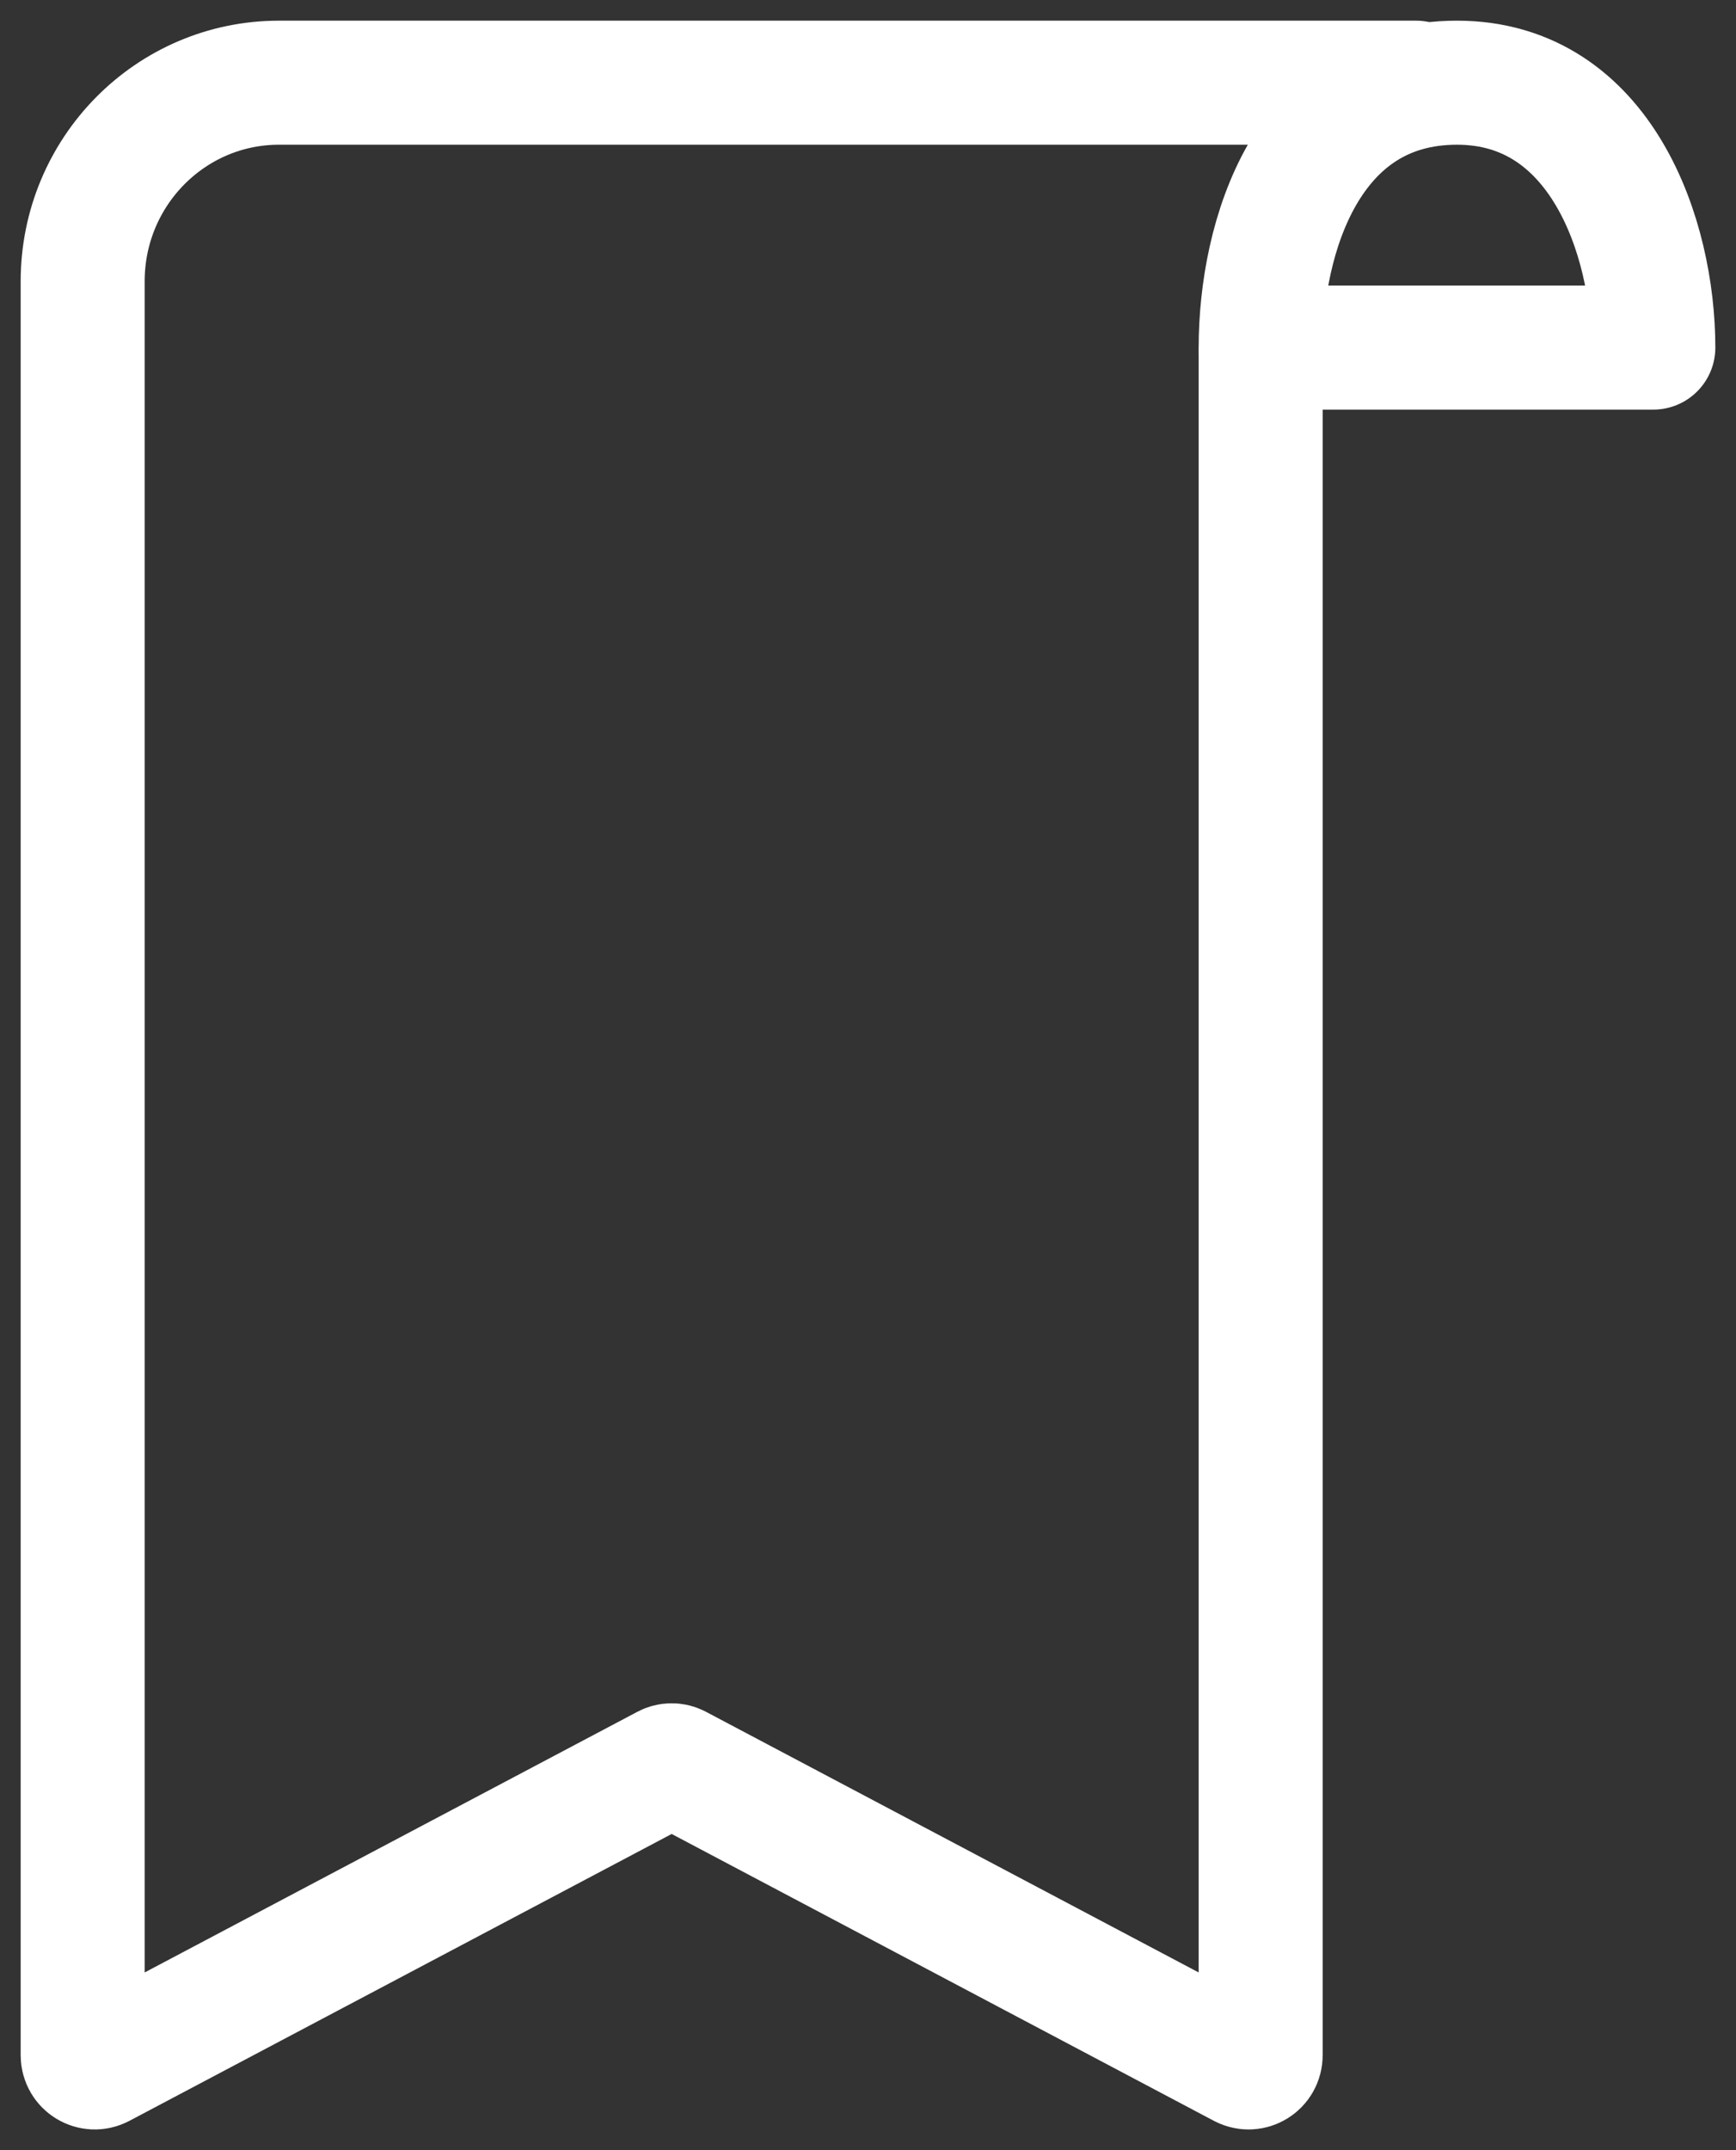
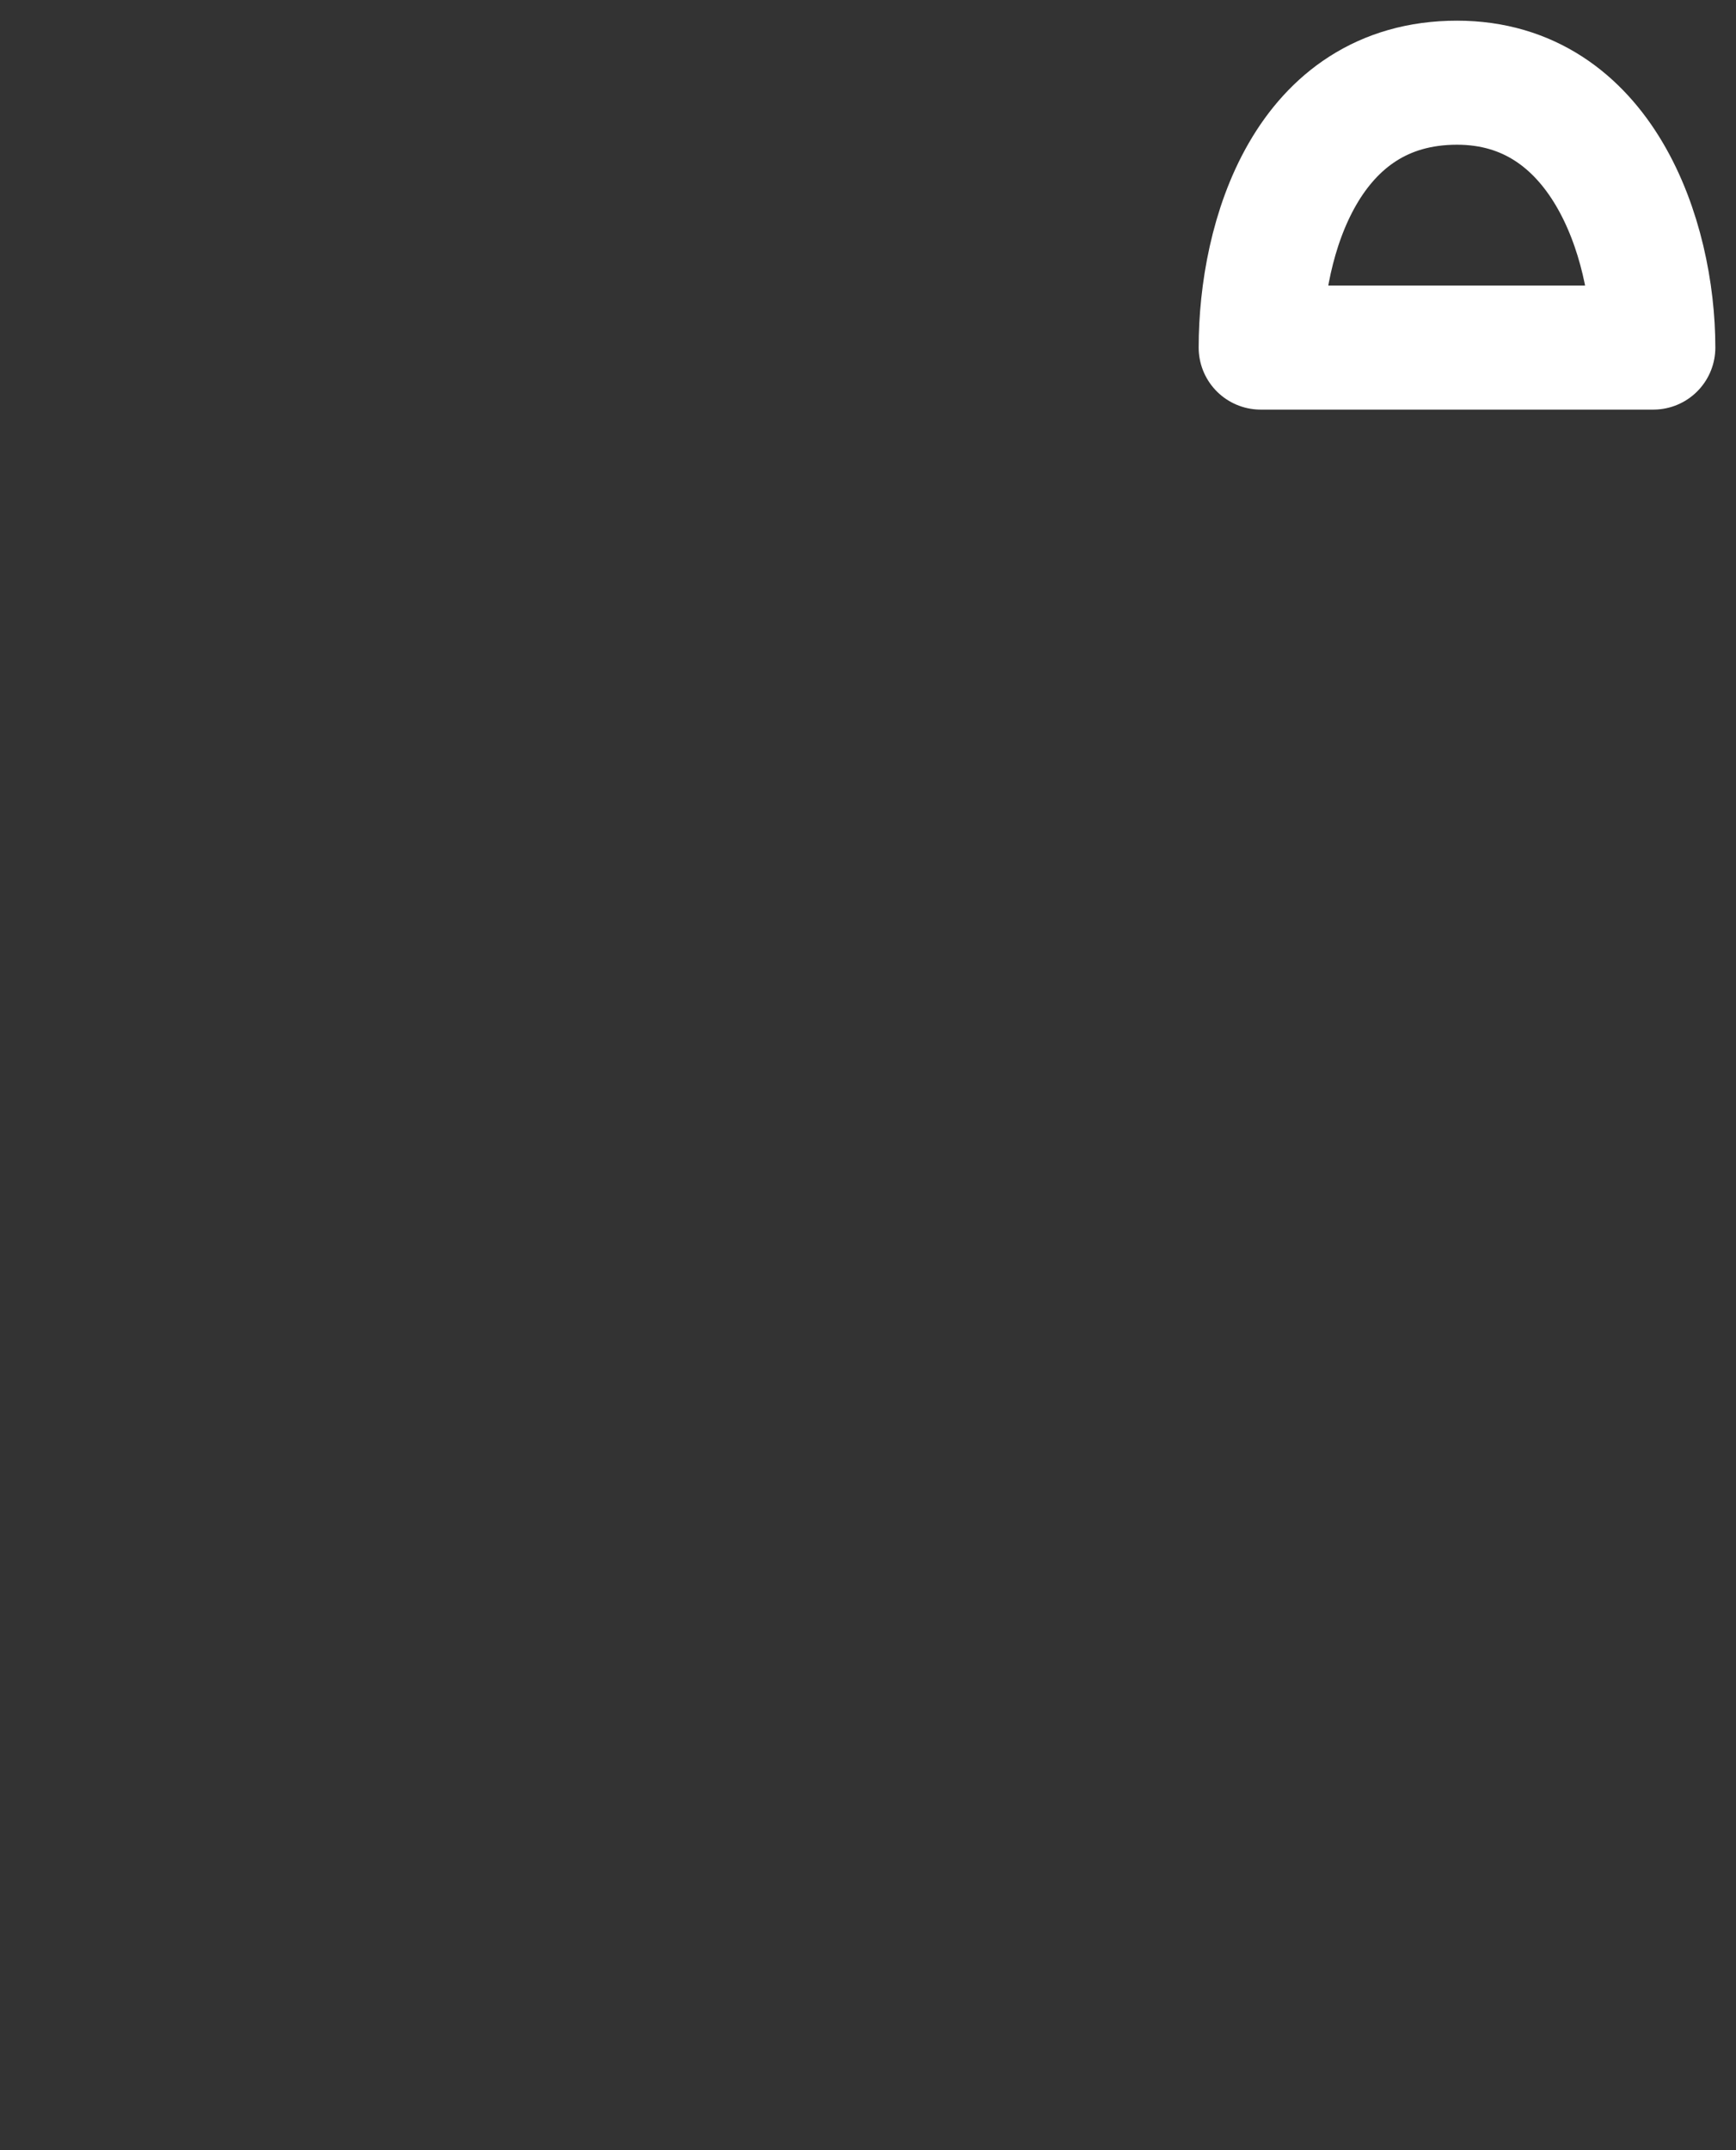
<svg xmlns="http://www.w3.org/2000/svg" width="21px" height="26px" viewBox="0 0 21 26" version="1.1">
  <rect x="0" y="0" width="21" height="26" fill="#333333" stroke="none" />
  <title>A7F119C6-FA22-4D47-82DA-3933E4EE6B57</title>
  <g id="wireframe-copy" stroke="none" stroke-width="1" fill="none" fill-rule="evenodd" stroke-linecap="round" stroke-linejoin="round">
    <g id="Artboard" transform="translate(-308, -185)" stroke="#FFFFFF" stroke-width="1.5">
      <g id="tagasiside" transform="translate(309, 186)">
        <path d="M14.25,3.203 C14.25,1.876 14.808,0 16.625,0 C18.37,0 19,1.876 19,3.203 L14.25,3.203 Z" id="Stroke-259" />
-         <path d="M14.25,3.283 L14.25,23.852 C14.25,23.963 14.134,24.034 14.036,23.983 L7.189,20.362 C7.149,20.341 7.101,20.341 7.061,20.362 L0.214,23.983 C0.116,24.034 0,23.963 0,23.852 L0,2.402 C0,1.075 1.063,0 2.375,0 L16.13,0" id="Stroke-261" />
      </g>
    </g>
  </g>
</svg>